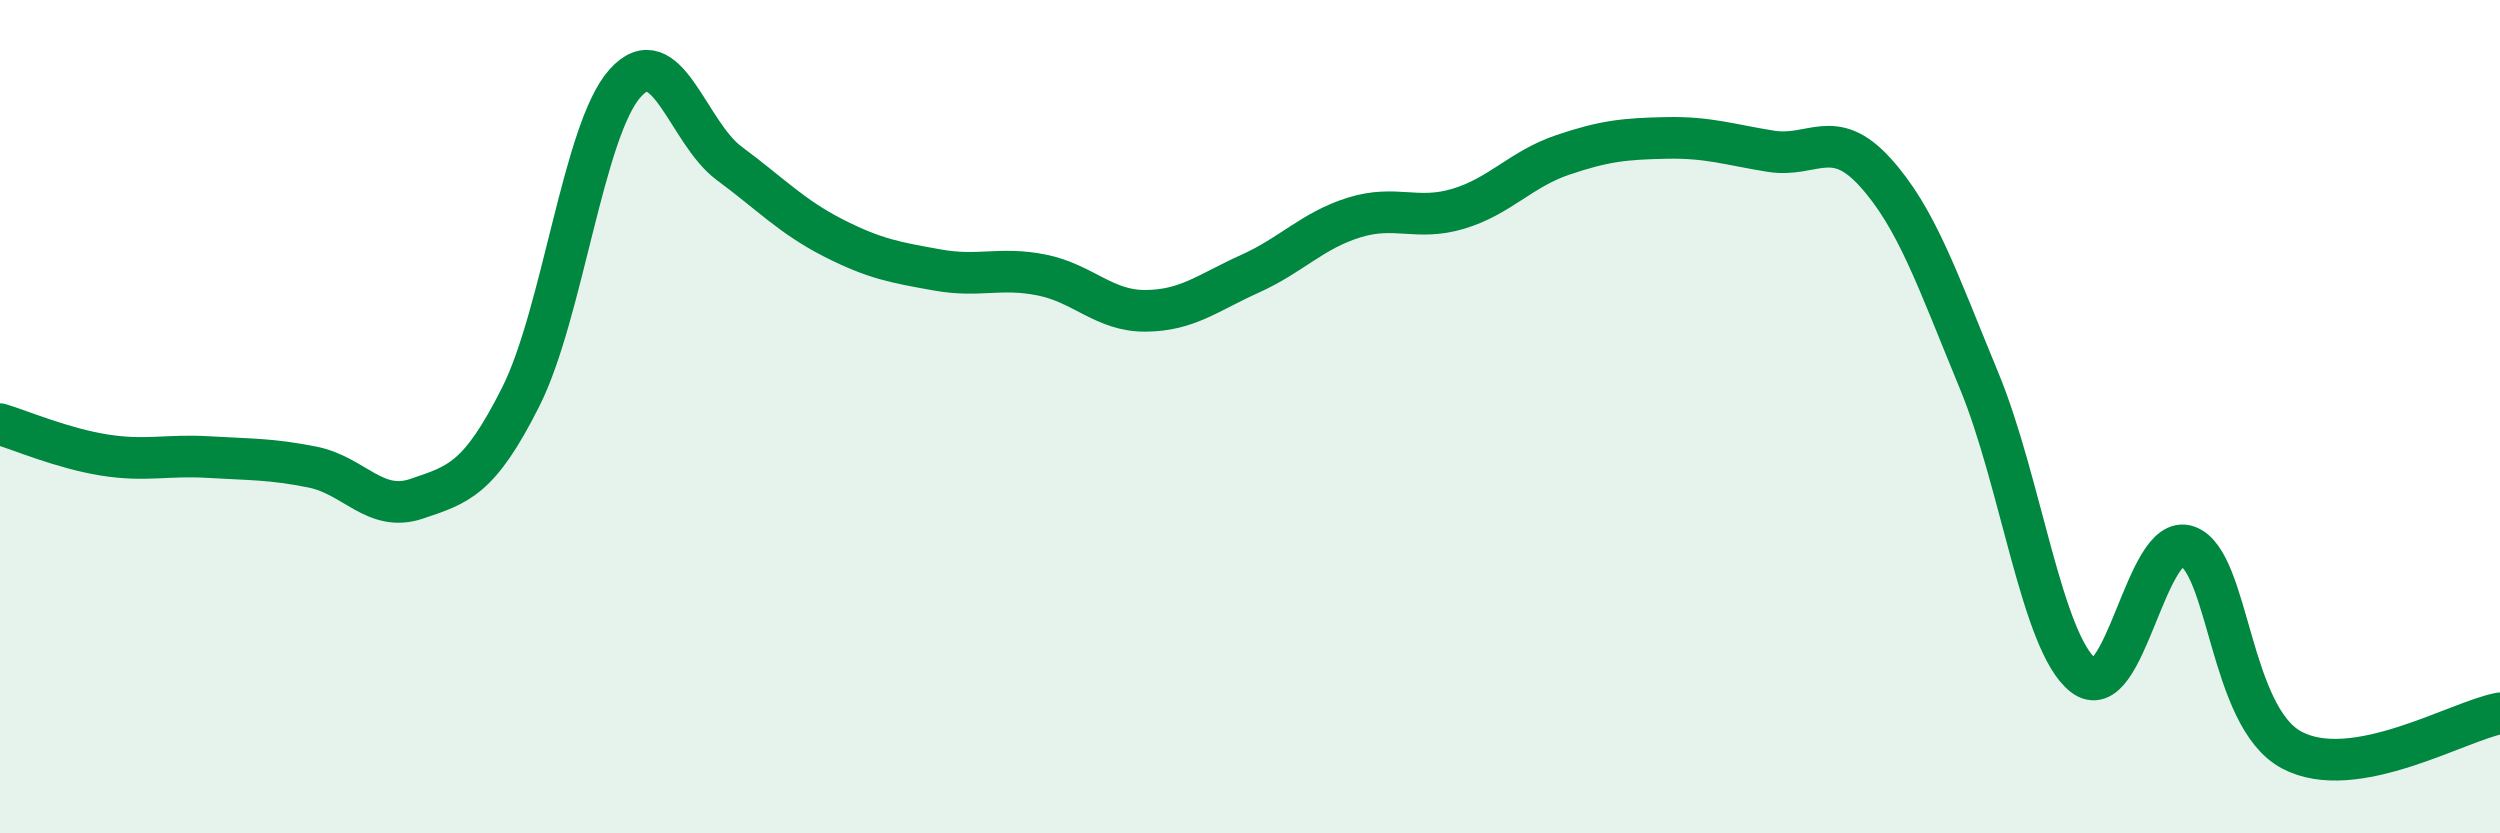
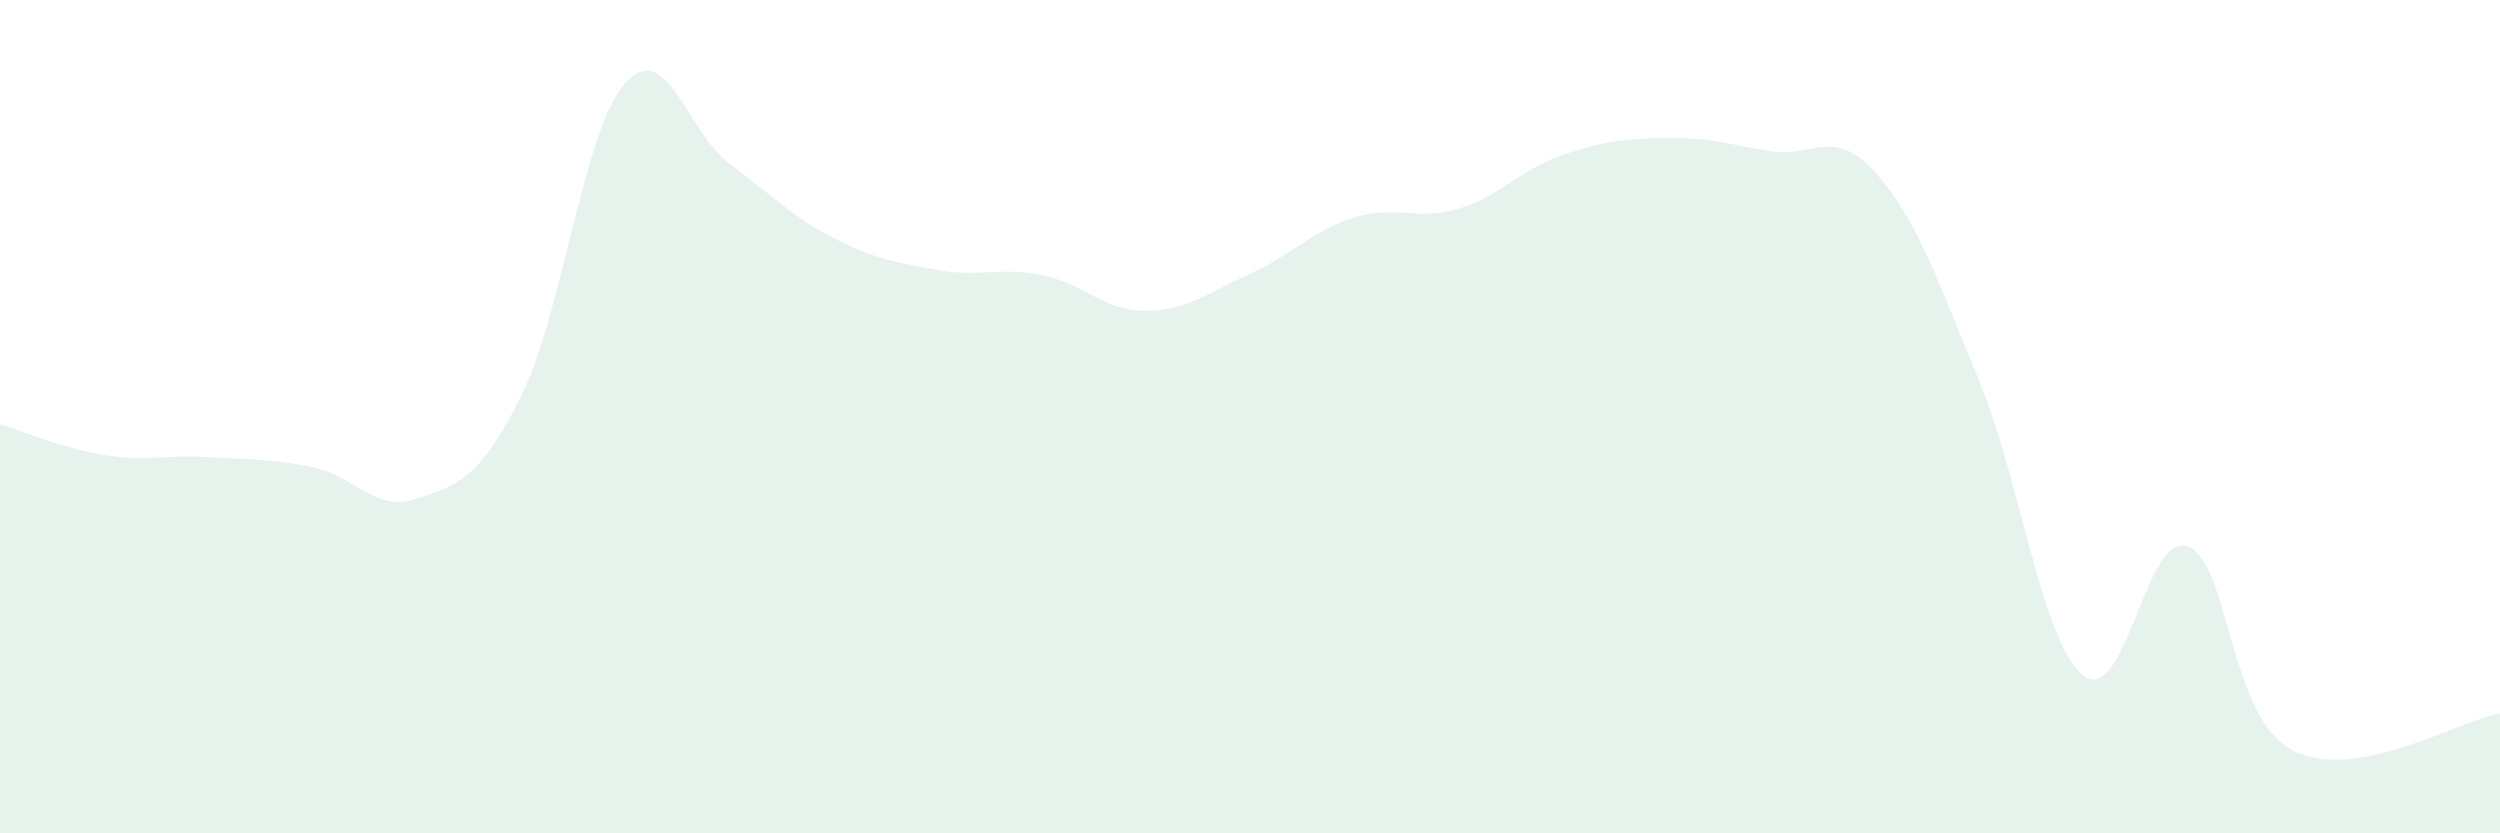
<svg xmlns="http://www.w3.org/2000/svg" width="60" height="20" viewBox="0 0 60 20">
  <path d="M 0,10.18 C 0.5,10.33 1.5,10.76 2.5,10.92 C 3.5,11.08 4,10.91 5,10.97 C 6,11.03 6.5,11.01 7.5,11.21 C 8.5,11.41 9,12.31 10,11.97 C 11,11.63 11.5,11.51 12.5,9.52 C 13.5,7.53 14,3.12 15,2 C 16,0.88 16.5,3.18 17.5,3.92 C 18.5,4.66 19,5.2 20,5.71 C 21,6.22 21.5,6.3 22.5,6.48 C 23.5,6.66 24,6.4 25,6.6 C 26,6.8 26.5,7.47 27.5,7.46 C 28.5,7.45 29,7.02 30,6.57 C 31,6.12 31.5,5.53 32.5,5.22 C 33.5,4.91 34,5.31 35,5.01 C 36,4.71 36.5,4.06 37.5,3.72 C 38.5,3.38 39,3.33 40,3.31 C 41,3.29 41.5,3.47 42.5,3.63 C 43.5,3.79 44,3.03 45,4.13 C 46,5.23 46.5,6.72 47.5,9.14 C 48.5,11.56 49,15.42 50,16.21 C 51,17 51.5,12.75 52.5,13.11 C 53.5,13.47 53.5,17.2 55,18 C 56.5,18.8 59,17.3 60,17.12L60 20L0 20Z" fill="#008740" opacity="0.1" stroke-linecap="round" stroke-linejoin="round" />
-   <path d="M 0,10.18 C 0.5,10.33 1.5,10.76 2.5,10.92 C 3.5,11.08 4,10.91 5,10.97 C 6,11.03 6.5,11.01 7.5,11.21 C 8.5,11.41 9,12.31 10,11.97 C 11,11.63 11.5,11.51 12.5,9.52 C 13.5,7.53 14,3.12 15,2 C 16,0.88 16.5,3.18 17.5,3.92 C 18.5,4.66 19,5.2 20,5.71 C 21,6.22 21.5,6.3 22.5,6.48 C 23.5,6.66 24,6.4 25,6.6 C 26,6.8 26.5,7.47 27.5,7.46 C 28.5,7.45 29,7.02 30,6.57 C 31,6.12 31.5,5.53 32.5,5.22 C 33.5,4.91 34,5.31 35,5.01 C 36,4.71 36.5,4.06 37.5,3.72 C 38.5,3.38 39,3.33 40,3.31 C 41,3.29 41.5,3.47 42.5,3.63 C 43.5,3.79 44,3.03 45,4.13 C 46,5.23 46.5,6.72 47.5,9.14 C 48.5,11.56 49,15.42 50,16.21 C 51,17 51.5,12.75 52.5,13.11 C 53.5,13.47 53.5,17.2 55,18 C 56.5,18.8 59,17.3 60,17.12" stroke="#008740" stroke-width="1" fill="none" stroke-linecap="round" stroke-linejoin="round" />
</svg>